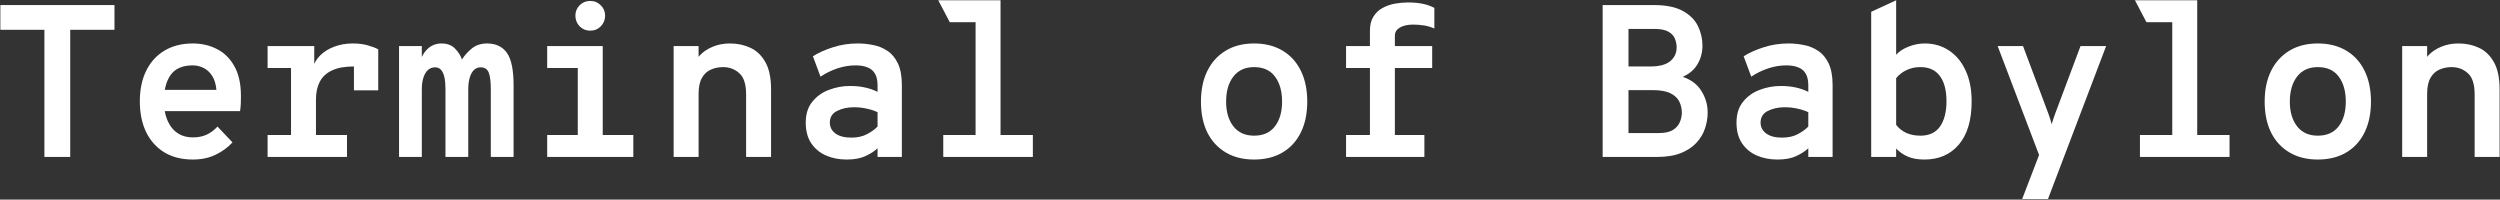
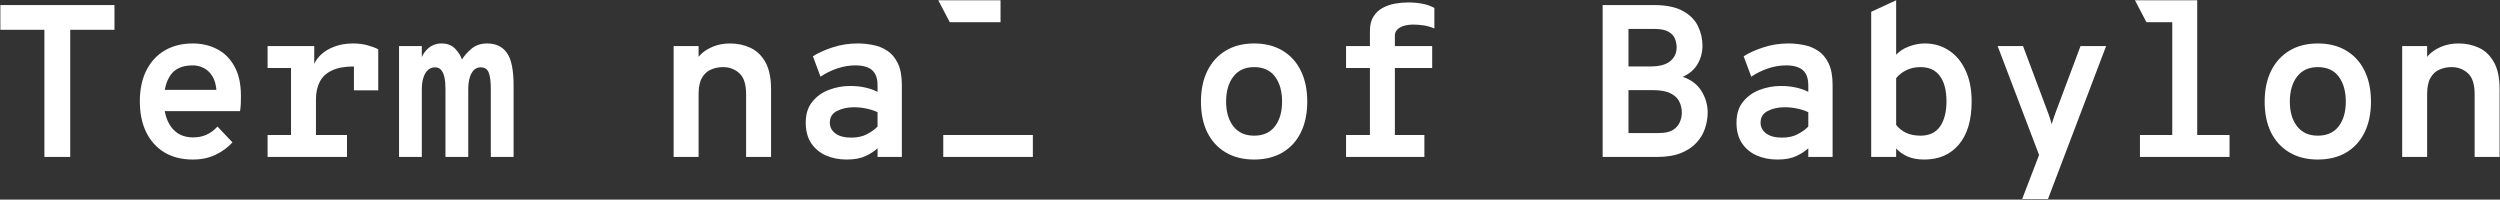
<svg xmlns="http://www.w3.org/2000/svg" width="3457" height="276" viewBox="0 0 3457 276" fill="none">
  <rect x="0" y="0" width="3457" height="276" fill="#333333" stroke="none" />
  <path d="M61.4 217V41.2H0.5V7H158.3V41.2H97.1V217H61.4Z" fill="white" />
  <path d="M266.563 220.6C251.363 220.6 238.263 217.3 227.263 210.7C216.363 204 207.963 194.65 202.063 182.65C196.263 170.55 193.363 156.4 193.363 140.2C193.363 123.6 196.363 109.35 202.363 97.45C208.363 85.45 216.813 76.25 227.713 69.85C238.713 63.35 251.663 60.1 266.563 60.1C278.863 60.1 290.063 62.7 300.163 67.9C310.263 73.1 318.263 81.05 324.163 91.75C330.163 102.45 333.163 116.1 333.163 132.7C333.163 135.4 333.113 138.6 333.013 142.3C332.913 146 332.563 149.8 331.963 153.7H219.763V124.3H299.263C298.563 116.4 296.613 109.95 293.413 104.95C290.213 99.95 286.263 96.3 281.563 94C276.863 91.6 271.863 90.4 266.563 90.4C252.463 90.4 242.263 94.8 235.963 103.6C229.763 112.4 226.663 124.4 226.663 139.6C226.663 154.7 230.163 166.9 237.163 176.2C244.263 185.4 254.163 190 266.863 190C273.663 190 279.813 188.8 285.313 186.4C290.813 184 295.963 180.2 300.763 175L321.463 196.9C315.063 203.9 307.263 209.6 298.063 214C288.963 218.4 278.463 220.6 266.563 220.6Z" fill="white" />
  <path d="M370.027 217V186.7H402.427V94H370.027V63.7H434.527V97.6L432.727 93.1C434.627 86.8 438.127 81.15 443.227 76.15C448.427 71.15 454.827 67.25 462.427 64.45C470.127 61.55 478.627 60.1 487.927 60.1C495.627 60.1 502.427 60.95 508.327 62.65C514.227 64.25 519.127 66.1 523.027 68.2V124.9H489.427V78.4L504.127 93.4C501.127 92.9 498.327 92.55 495.727 92.35C493.227 92.05 491.127 91.9 489.427 91.9C476.827 91.9 466.677 93.75 458.977 97.45C451.277 101.05 445.677 106.25 442.177 113.05C438.677 119.85 436.927 127.9 436.927 137.2V186.7H479.827V217H370.027Z" fill="white" />
  <path d="M551.79 217V63.7H583.29V101.5L577.89 98.5C579.39 86.5 582.99 77.1 588.69 70.3C594.49 63.5 601.79 60.1 610.59 60.1C618.39 60.1 624.59 62.45 629.19 67.15C633.79 71.85 636.99 76.9 638.79 82.3C642.29 76.7 646.84 71.6 652.44 67C658.14 62.4 665.19 60.1 673.59 60.1C685.59 60.1 694.69 64.4 700.89 73C707.09 81.6 710.19 96.7 710.19 118.3V217H678.69V123.4C678.69 112.9 677.74 105.25 675.84 100.45C673.94 95.55 670.19 93.1 664.59 93.1C661.09 93.1 658.04 94.3 655.44 96.7C652.94 99.1 650.99 102.6 649.59 107.2C648.19 111.7 647.49 117.2 647.49 123.7V217H615.99V122.5C615.99 116.3 615.49 111 614.49 106.6C613.49 102.2 611.94 98.85 609.84 96.55C607.74 94.25 604.99 93.1 601.59 93.1C597.89 93.1 594.64 94.3 591.84 96.7C589.14 99.1 587.04 102.6 585.54 107.2C584.04 111.7 583.29 117.2 583.29 123.7V217H551.79Z" fill="white" />
-   <path d="M798.953 217V63.7H833.453V217H798.953ZM756.653 217V186.7H875.753V217H756.653ZM756.653 94V63.7H821.453V94H756.653ZM816.053 42.4C810.353 42.4 805.503 40.4 801.503 36.4C797.603 32.3 795.653 27.4 795.653 21.7C795.653 16 797.603 11.2 801.503 7.3C805.503 3.3 810.353 1.3 816.053 1.3C821.953 1.3 826.853 3.3 830.753 7.3C834.753 11.2 836.753 16 836.753 21.7C836.753 27.4 834.753 32.3 830.753 36.4C826.853 40.4 821.953 42.4 816.053 42.4Z" fill="white" />
  <path d="M931.516 217V63.7H966.016V100L961.516 89.8C961.516 85.3 963.666 80.8 967.966 76.3C972.266 71.7 978.016 67.85 985.216 64.75C992.516 61.65 1000.62 60.1 1009.52 60.1C1019.72 60.1 1029.12 62.1 1037.72 66.1C1046.32 70.1 1053.22 76.75 1058.42 86.05C1063.62 95.25 1066.22 107.7 1066.22 123.4V217H1031.72V130.6C1031.72 116.5 1028.57 106.7 1022.27 101.2C1016.07 95.6 1008.62 92.8 999.916 92.8C993.816 92.8 988.166 93.95 982.966 96.25C977.866 98.45 973.766 102.25 970.666 107.65C967.566 113.05 966.016 120.5 966.016 130V217H931.516Z" fill="white" />
  <path d="M1170.88 220.6C1160.18 220.6 1150.53 218.7 1141.93 214.9C1133.43 211.1 1126.68 205.45 1121.68 197.95C1116.68 190.35 1114.18 180.9 1114.18 169.6C1114.18 157.8 1117.18 148.2 1123.18 140.8C1129.18 133.3 1136.83 127.8 1146.13 124.3C1155.53 120.7 1165.28 118.9 1175.38 118.9C1183.18 118.9 1190.13 119.6 1196.23 121C1202.33 122.3 1208.08 124.3 1213.48 127V118C1213.48 111.2 1212.28 105.8 1209.88 101.8C1207.48 97.7 1203.98 94.8 1199.38 93.1C1194.88 91.3 1189.48 90.4 1183.18 90.4C1174.68 90.4 1166.23 91.8 1157.83 94.6C1149.53 97.4 1141.78 101.2 1134.58 106L1124.08 77.8C1131.48 73.1 1140.58 69 1151.38 65.5C1162.18 61.9 1173.78 60.1 1186.18 60.1C1192.98 60.1 1199.93 60.8 1207.03 62.2C1214.23 63.5 1220.83 66.15 1226.83 70.15C1232.93 74.05 1237.83 79.85 1241.53 87.55C1245.23 95.15 1247.08 105.2 1247.08 117.7V217H1213.48V205C1209.28 209 1203.73 212.6 1196.83 215.8C1190.03 219 1181.38 220.6 1170.88 220.6ZM1177.18 190.3C1185.58 190.3 1192.73 188.75 1198.63 185.65C1204.63 182.55 1209.58 179 1213.48 175V155.2C1209.28 153.1 1204.33 151.45 1198.63 150.25C1193.03 148.95 1187.08 148.3 1180.78 148.3C1171.98 148.3 1164.23 150 1157.53 153.4C1150.83 156.7 1147.48 162.1 1147.48 169.6C1147.48 175.7 1150.08 180.7 1155.28 184.6C1160.48 188.4 1167.78 190.3 1177.18 190.3Z" fill="white" />
-   <path d="M1349.04 217V0.4H1383.54V217H1349.04ZM1304.34 217V186.7H1428.24V217H1304.34ZM1313.34 30.7L1297.44 0.4H1383.54V30.7H1313.34Z" fill="white" />
+   <path d="M1349.04 217V0.4V217H1349.04ZM1304.34 217V186.7H1428.24V217H1304.34ZM1313.34 30.7L1297.44 0.4H1383.54V30.7H1313.34Z" fill="white" />
  <path d="M1734.17 220.6C1719.07 220.6 1706.02 217.35 1695.02 210.85C1684.02 204.35 1675.52 195.15 1669.52 183.25C1663.62 171.25 1660.67 157 1660.67 140.5C1660.67 124.2 1663.62 110.05 1669.52 98.05C1675.52 85.95 1684.02 76.6 1695.02 70C1706.02 63.4 1719.07 60.1 1734.17 60.1C1749.37 60.1 1762.47 63.4 1773.47 70C1784.47 76.5 1792.92 85.8 1798.82 97.9C1804.72 109.9 1807.67 124.1 1807.67 140.5C1807.67 156.9 1804.72 171.1 1798.82 183.1C1792.92 195.1 1784.47 204.35 1773.47 210.85C1762.47 217.35 1749.37 220.6 1734.17 220.6ZM1734.17 187.6C1746.77 187.6 1756.37 183.3 1762.97 174.7C1769.57 166.1 1772.87 154.7 1772.87 140.5C1772.87 126.2 1769.62 114.7 1763.12 106C1756.62 97.2 1746.97 92.8 1734.17 92.8C1721.77 92.8 1712.22 97.15 1705.52 105.85C1698.82 114.55 1695.47 126.1 1695.47 140.5C1695.47 154.7 1698.82 166.1 1705.52 174.7C1712.22 183.3 1721.77 187.6 1734.17 187.6Z" fill="white" />
  <path d="M1894.33 217V94H1861.33V63.7H1894.33V42.7C1894.33 34.7 1895.93 28.15 1899.13 23.05C1902.33 17.85 1906.53 13.85 1911.73 11.05C1917.03 8.15 1922.73 6.15 1928.83 5.05C1935.03 3.95 1941.03 3.4 1946.83 3.4C1954.63 3.4 1961.38 4 1967.08 5.2C1972.78 6.3 1978.23 8.2 1983.43 10.9V39.4C1978.03 37.1 1972.93 35.65 1968.13 35.05C1963.43 34.35 1958.83 34 1954.33 34C1949.73 34 1945.48 34.55 1941.58 35.65C1937.78 36.75 1934.68 38.45 1932.28 40.75C1929.98 42.95 1928.83 45.8 1928.83 49.3V63.7H1980.43V94H1928.83V217H1894.33ZM1861.33 217V186.7H1969.63V217H1861.33Z" fill="white" />
  <path d="M2216.16 217V7H2286.96C2303.96 7 2317.36 9.75 2327.16 15.25C2336.96 20.65 2343.91 27.65 2348.01 36.25C2352.11 44.75 2354.16 53.7 2354.16 63.1C2354.16 72.4 2351.91 80.9 2347.41 88.6C2343.01 96.2 2336.16 102.1 2326.86 106.3C2338.56 110.2 2347.21 116.75 2352.81 125.95C2358.51 135.15 2361.36 145 2361.36 155.5C2361.36 162.8 2360.16 170.1 2357.76 177.4C2355.36 184.7 2351.41 191.35 2345.91 197.35C2340.51 203.25 2333.36 208 2324.46 211.6C2315.56 215.2 2304.56 217 2291.46 217H2216.16ZM2251.86 184H2293.86C2302.16 184 2308.61 182.6 2313.21 179.8C2317.81 176.9 2321.01 173.3 2322.81 169C2324.71 164.6 2325.66 160.2 2325.66 155.8C2325.66 150.6 2324.56 145.65 2322.36 140.95C2320.26 136.15 2316.26 132.25 2310.36 129.25C2304.56 126.15 2296.16 124.6 2285.16 124.6H2251.86V184ZM2251.86 91.9H2282.16C2294.46 91.9 2303.56 89.5 2309.46 84.7C2315.46 79.8 2318.46 73.4 2318.46 65.5C2318.46 61.4 2317.66 57.4 2316.06 53.5C2314.56 49.6 2311.61 46.4 2307.21 43.9C2302.81 41.3 2296.36 40 2287.86 40H2251.86V91.9Z" fill="white" />
  <path d="M2457.92 220.6C2447.22 220.6 2437.57 218.7 2428.97 214.9C2420.47 211.1 2413.72 205.45 2408.72 197.95C2403.72 190.35 2401.22 180.9 2401.22 169.6C2401.22 157.8 2404.22 148.2 2410.22 140.8C2416.22 133.3 2423.87 127.8 2433.17 124.3C2442.57 120.7 2452.32 118.9 2462.42 118.9C2470.22 118.9 2477.17 119.6 2483.27 121C2489.37 122.3 2495.12 124.3 2500.52 127V118C2500.52 111.2 2499.32 105.8 2496.92 101.8C2494.52 97.7 2491.02 94.8 2486.42 93.1C2481.92 91.3 2476.52 90.4 2470.22 90.4C2461.72 90.4 2453.27 91.8 2444.87 94.6C2436.57 97.4 2428.82 101.2 2421.62 106L2411.12 77.8C2418.52 73.1 2427.62 69 2438.42 65.5C2449.22 61.9 2460.82 60.1 2473.22 60.1C2480.02 60.1 2486.97 60.8 2494.07 62.2C2501.27 63.5 2507.87 66.15 2513.87 70.15C2519.97 74.05 2524.87 79.85 2528.57 87.55C2532.27 95.15 2534.12 105.2 2534.12 117.7V217H2500.52V205C2496.32 209 2490.77 212.6 2483.87 215.8C2477.07 219 2468.42 220.6 2457.92 220.6ZM2464.22 190.3C2472.62 190.3 2479.77 188.75 2485.67 185.65C2491.67 182.55 2496.62 179 2500.52 175V155.2C2496.32 153.1 2491.37 151.45 2485.67 150.25C2480.07 148.95 2474.12 148.3 2467.82 148.3C2459.02 148.3 2451.27 150 2444.57 153.4C2437.87 156.7 2434.52 162.1 2434.52 169.6C2434.52 175.7 2437.12 180.7 2442.32 184.6C2447.52 188.4 2454.82 190.3 2464.22 190.3Z" fill="white" />
  <path d="M2660.99 220.6C2651.89 220.6 2644.14 219.2 2637.74 216.4C2631.44 213.6 2626.19 209.9 2621.99 205.3V217H2587.49V16.3L2621.99 0.4V75.7C2626.19 71 2631.94 67.25 2639.24 64.45C2646.64 61.55 2654.09 60.1 2661.59 60.1C2674.19 60.1 2685.34 63.35 2695.04 69.85C2704.84 76.25 2712.49 85.45 2717.99 97.45C2723.59 109.35 2726.39 123.6 2726.39 140.2C2726.39 166.1 2720.49 186 2708.69 199.9C2696.99 213.7 2681.09 220.6 2660.99 220.6ZM2655.59 187.6C2667.79 187.6 2676.84 183.35 2682.74 174.85C2688.64 166.25 2691.59 154.7 2691.59 140.2C2691.59 124.9 2688.54 113.2 2682.44 105.1C2676.44 96.9 2667.49 92.8 2655.59 92.8C2650.09 92.8 2645.09 93.6 2640.59 95.2C2636.19 96.8 2632.39 98.8 2629.19 101.2C2626.09 103.5 2623.69 105.8 2621.99 108.1V172.6C2625.59 177.4 2630.19 181.1 2635.79 183.7C2641.49 186.3 2648.09 187.6 2655.59 187.6Z" fill="white" />
  <path d="M2796.25 275.2L2819.65 214.3L2762.35 63.7H2797.45L2832.55 157.3C2833.35 159.5 2834.15 161.85 2834.95 164.35C2835.75 166.85 2836.45 169.3 2837.05 171.7C2837.85 169.1 2838.65 166.6 2839.45 164.2C2840.25 161.8 2841.05 159.5 2841.85 157.3L2876.95 63.7H2912.35L2831.95 275.2H2796.25Z" fill="white" />
  <path d="M3003.81 217V0.4H3038.31V217H3003.81ZM2959.11 217V186.7H3083.01V217H2959.11ZM2968.11 30.7L2952.21 0.4H3038.31V30.7H2968.11Z" fill="white" />
  <path d="M3205.08 220.6C3189.98 220.6 3176.93 217.35 3165.93 210.85C3154.93 204.35 3146.43 195.15 3140.43 183.25C3134.53 171.25 3131.58 157 3131.58 140.5C3131.58 124.2 3134.53 110.05 3140.43 98.05C3146.43 85.95 3154.93 76.6 3165.93 70C3176.93 63.4 3189.98 60.1 3205.08 60.1C3220.28 60.1 3233.38 63.4 3244.38 70C3255.38 76.5 3263.83 85.8 3269.73 97.9C3275.63 109.9 3278.58 124.1 3278.58 140.5C3278.58 156.9 3275.63 171.1 3269.73 183.1C3263.83 195.1 3255.38 204.35 3244.38 210.85C3233.38 217.35 3220.28 220.6 3205.08 220.6ZM3205.08 187.6C3217.68 187.6 3227.28 183.3 3233.88 174.7C3240.48 166.1 3243.78 154.7 3243.78 140.5C3243.78 126.2 3240.53 114.7 3234.03 106C3227.53 97.2 3217.88 92.8 3205.08 92.8C3192.68 92.8 3183.13 97.15 3176.43 105.85C3169.73 114.55 3166.38 126.1 3166.38 140.5C3166.38 154.7 3169.73 166.1 3176.43 174.7C3183.13 183.3 3192.68 187.6 3205.08 187.6Z" fill="white" />
  <path d="M3321.74 217V63.7H3356.24V100L3351.74 89.8C3351.74 85.3 3353.89 80.8 3358.19 76.3C3362.49 71.7 3368.24 67.85 3375.44 64.75C3382.74 61.65 3390.84 60.1 3399.74 60.1C3409.94 60.1 3419.34 62.1 3427.94 66.1C3436.54 70.1 3443.44 76.75 3448.64 86.05C3453.84 95.25 3456.44 107.7 3456.44 123.4V217H3421.94V130.6C3421.94 116.5 3418.79 106.7 3412.49 101.2C3406.29 95.6 3398.84 92.8 3390.14 92.8C3384.04 92.8 3378.39 93.95 3373.19 96.25C3368.09 98.45 3363.99 102.25 3360.89 107.65C3357.79 113.05 3356.24 120.5 3356.24 130V217H3321.74Z" fill="white" />
</svg>